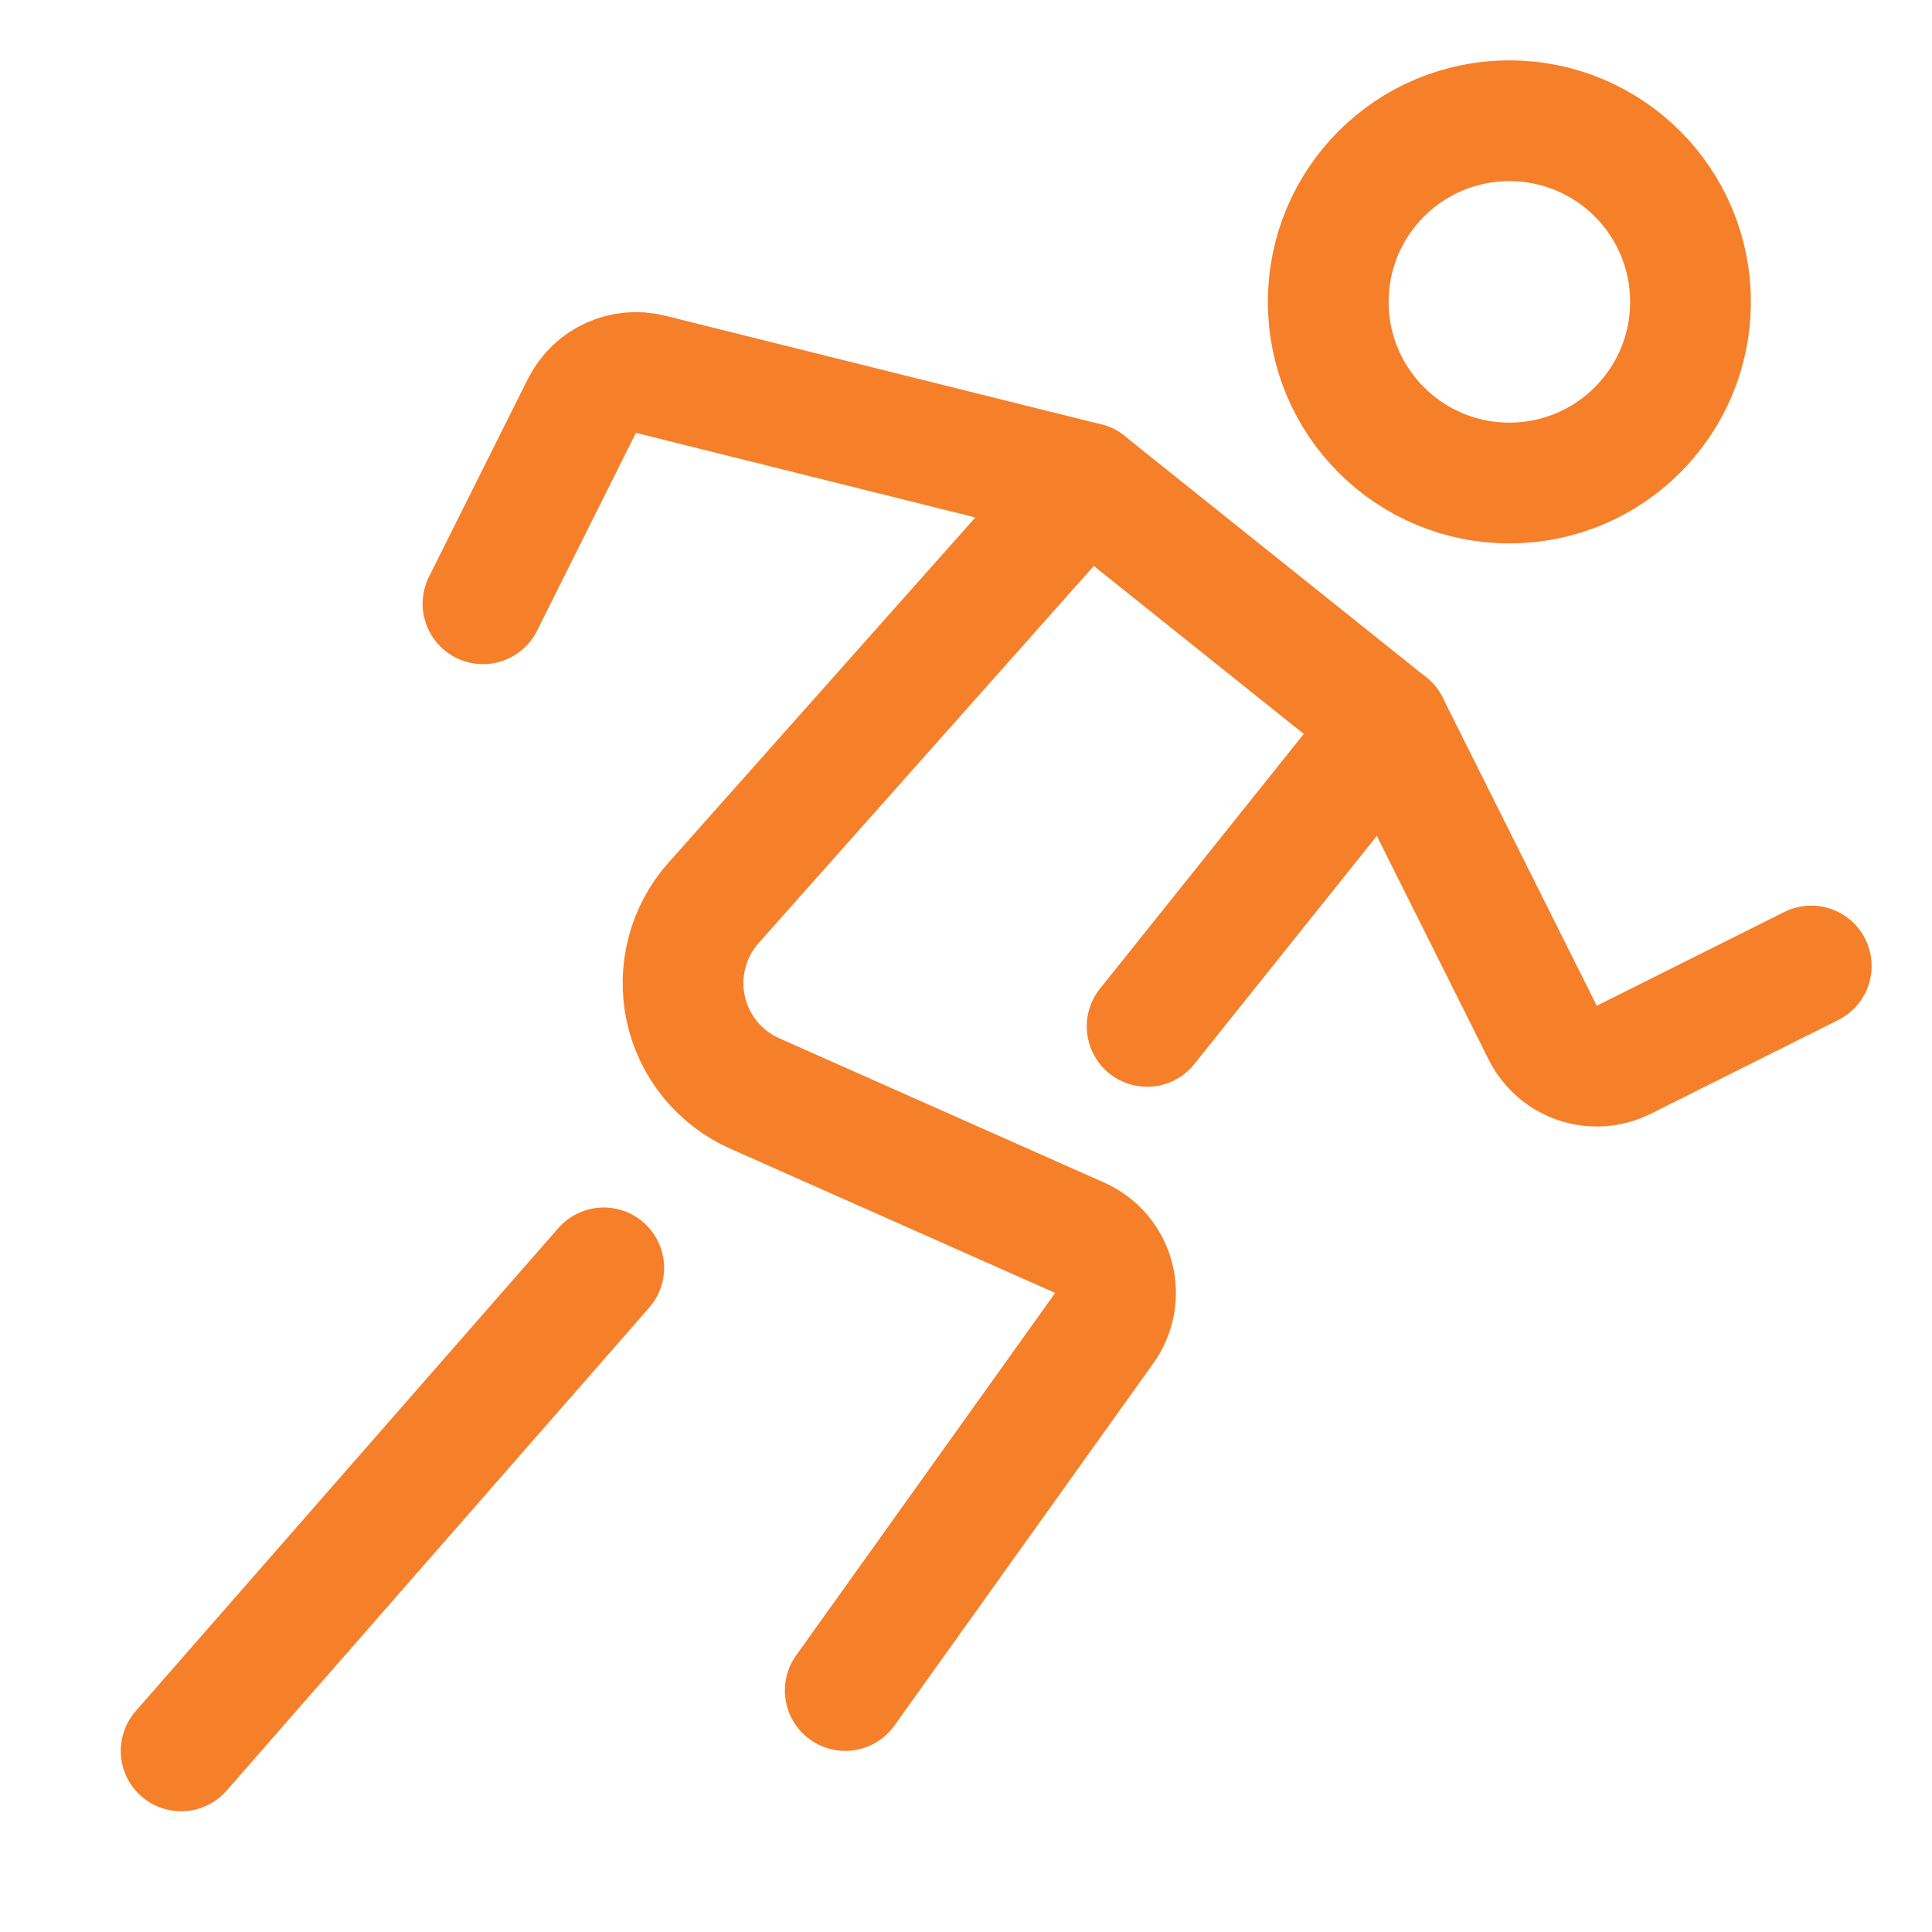
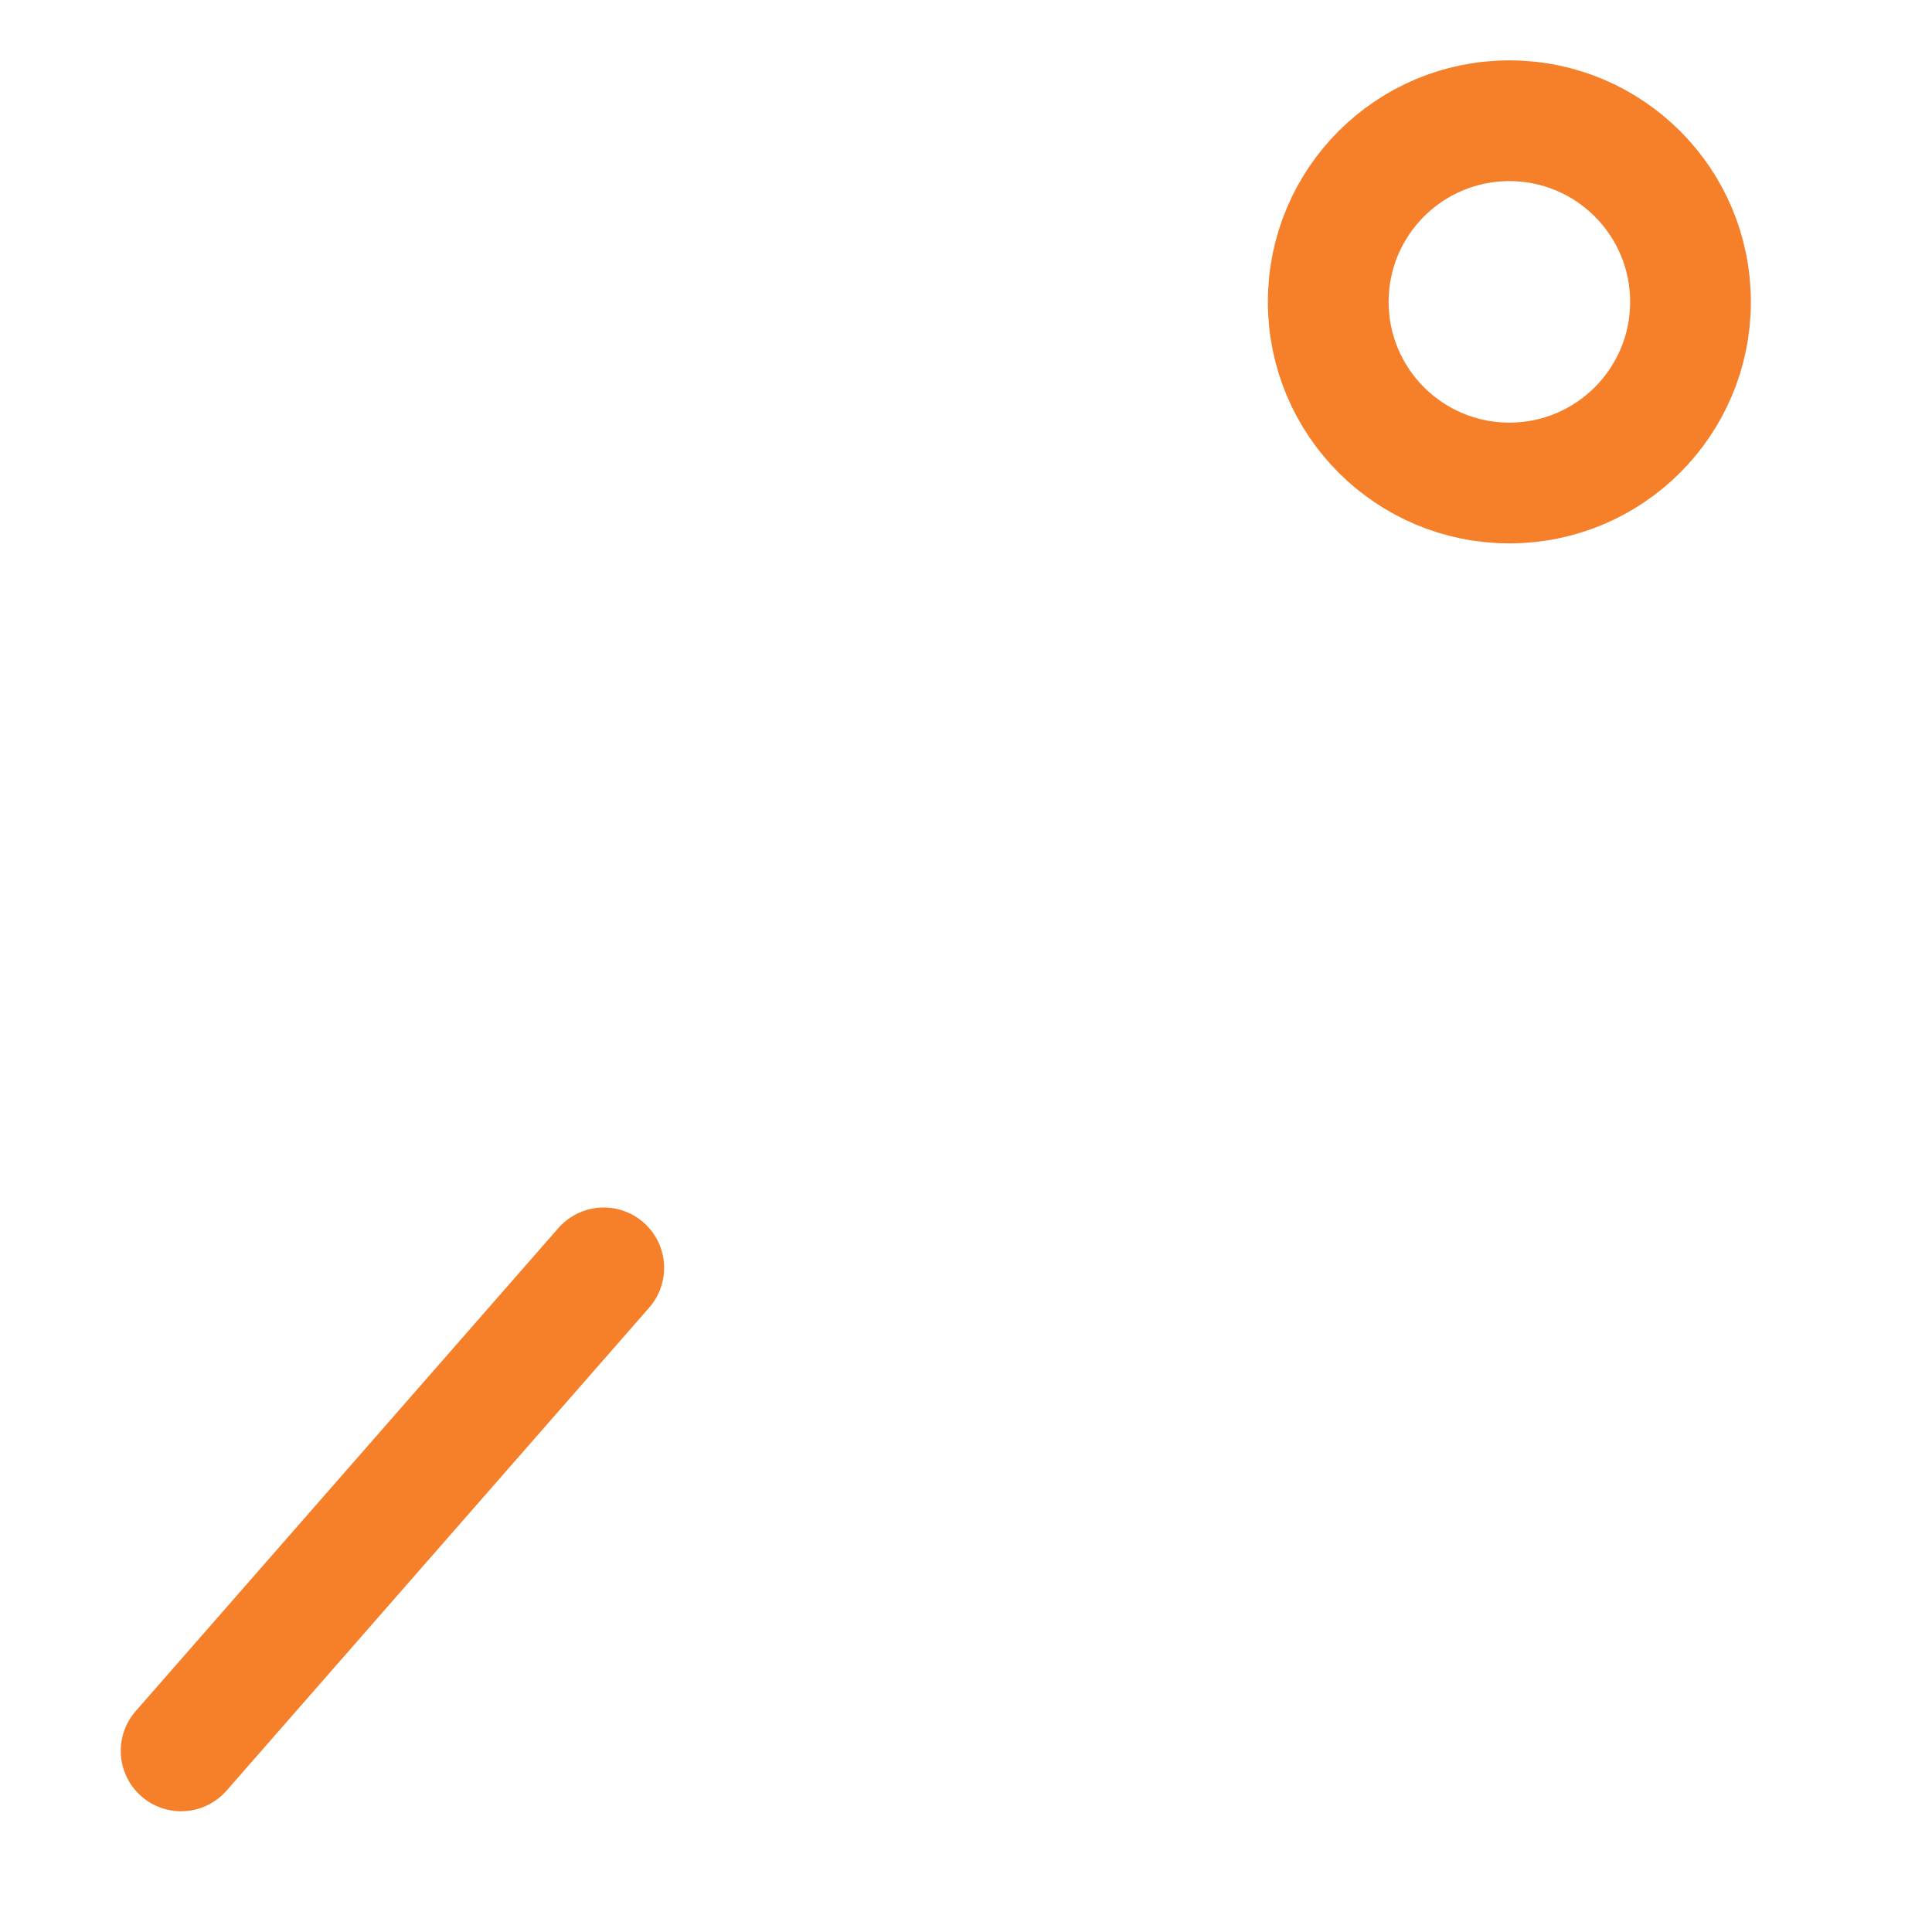
<svg xmlns="http://www.w3.org/2000/svg" width="32" height="32" viewBox="0 0 32 32" fill="none">
  <path d="M25 8C26.657 8 28 6.657 28 5C28 3.343 26.657 2 25 2C23.343 2 22 3.343 22 5C22 6.657 23.343 8 25 8Z" stroke="#F67F2A" stroke-width="2" stroke-linecap="round" stroke-linejoin="round" />
-   <path d="M18 8L11.818 14.955C11.609 15.19 11.458 15.471 11.379 15.775C11.299 16.08 11.292 16.399 11.358 16.706C11.425 17.014 11.562 17.301 11.761 17.545C11.959 17.789 12.213 17.983 12.5 18.111L17.88 20.5C18.016 20.56 18.138 20.65 18.235 20.763C18.332 20.876 18.403 21.009 18.442 21.153C18.481 21.296 18.487 21.447 18.461 21.594C18.434 21.74 18.375 21.879 18.288 22L14 28" stroke="#F67F2A" stroke-width="2" stroke-linecap="round" stroke-linejoin="round" />
-   <path d="M8 10L9.641 6.717C9.744 6.515 9.912 6.353 10.119 6.259C10.325 6.165 10.558 6.144 10.778 6.2L18 8L23 12L25.553 17.106C25.672 17.343 25.88 17.523 26.131 17.607C26.382 17.691 26.657 17.671 26.894 17.553L30 16" stroke="#F67F2A" stroke-width="2" stroke-linecap="round" stroke-linejoin="round" />
-   <path d="M23 12L19 17" stroke="#F67F2A" stroke-width="2" stroke-linecap="round" stroke-linejoin="round" />
  <path d="M10 21L3 29" stroke="#F67F2A" stroke-width="2" stroke-linecap="round" stroke-linejoin="round" />
</svg>